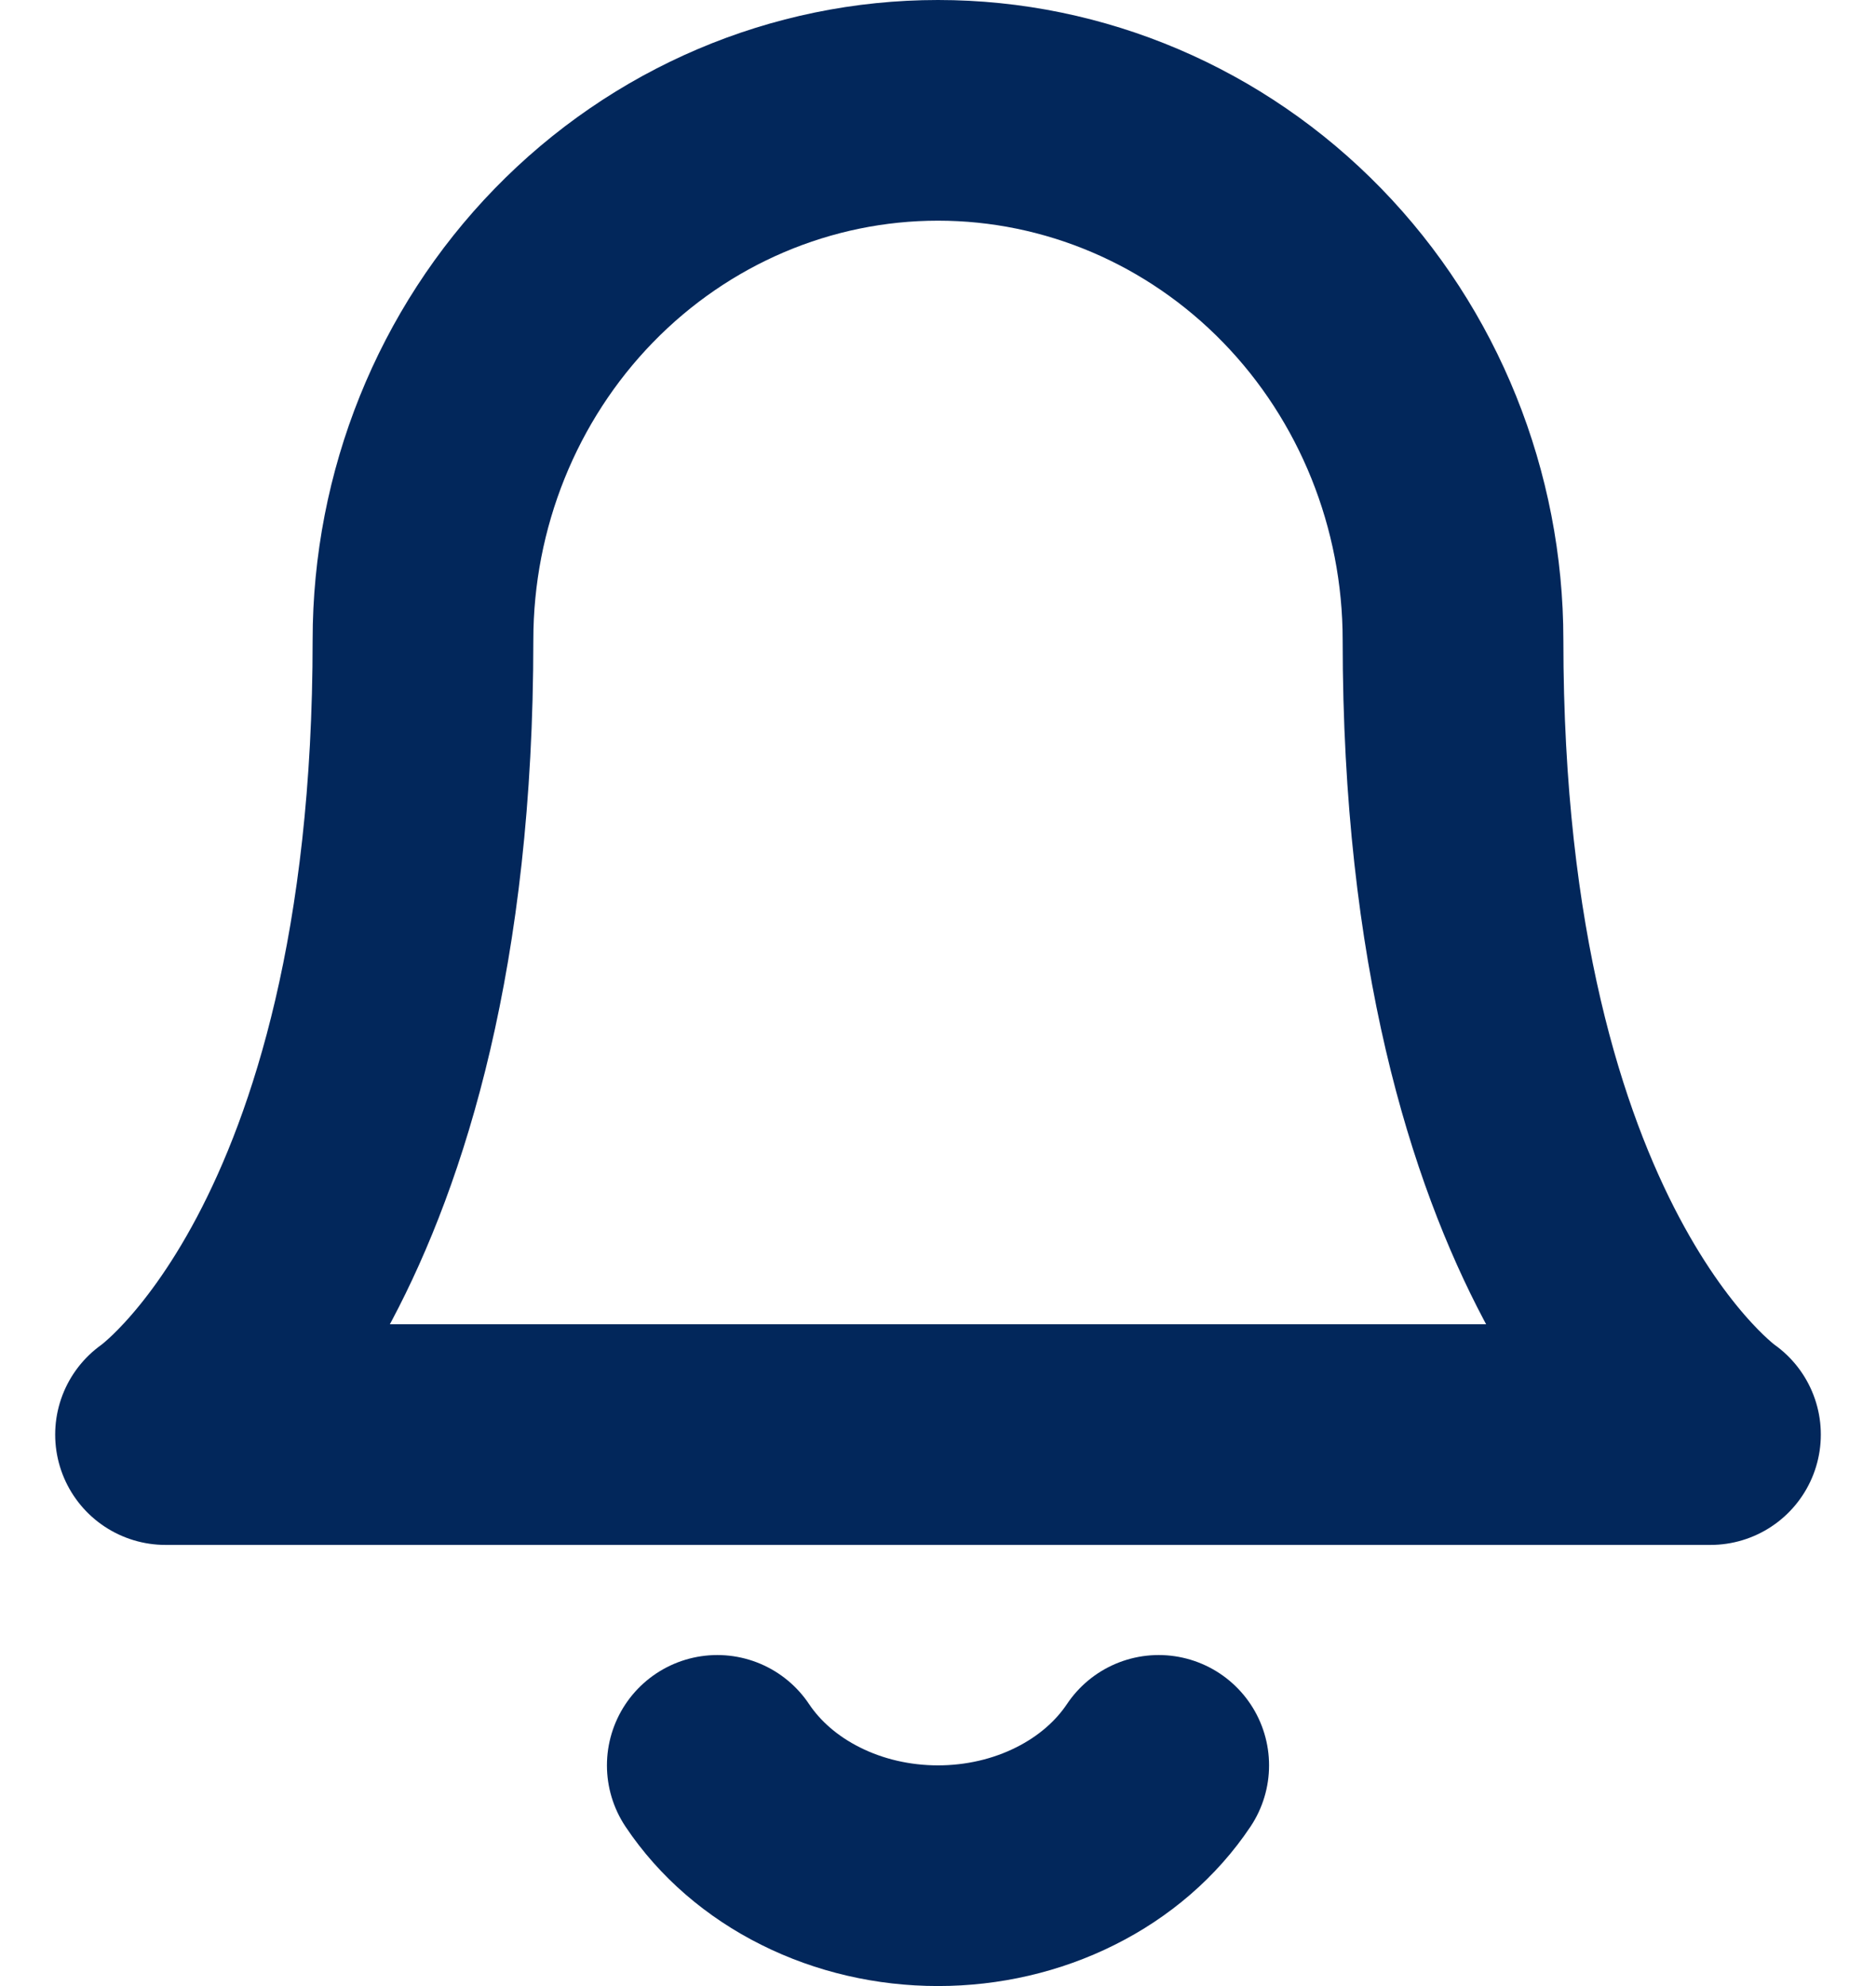
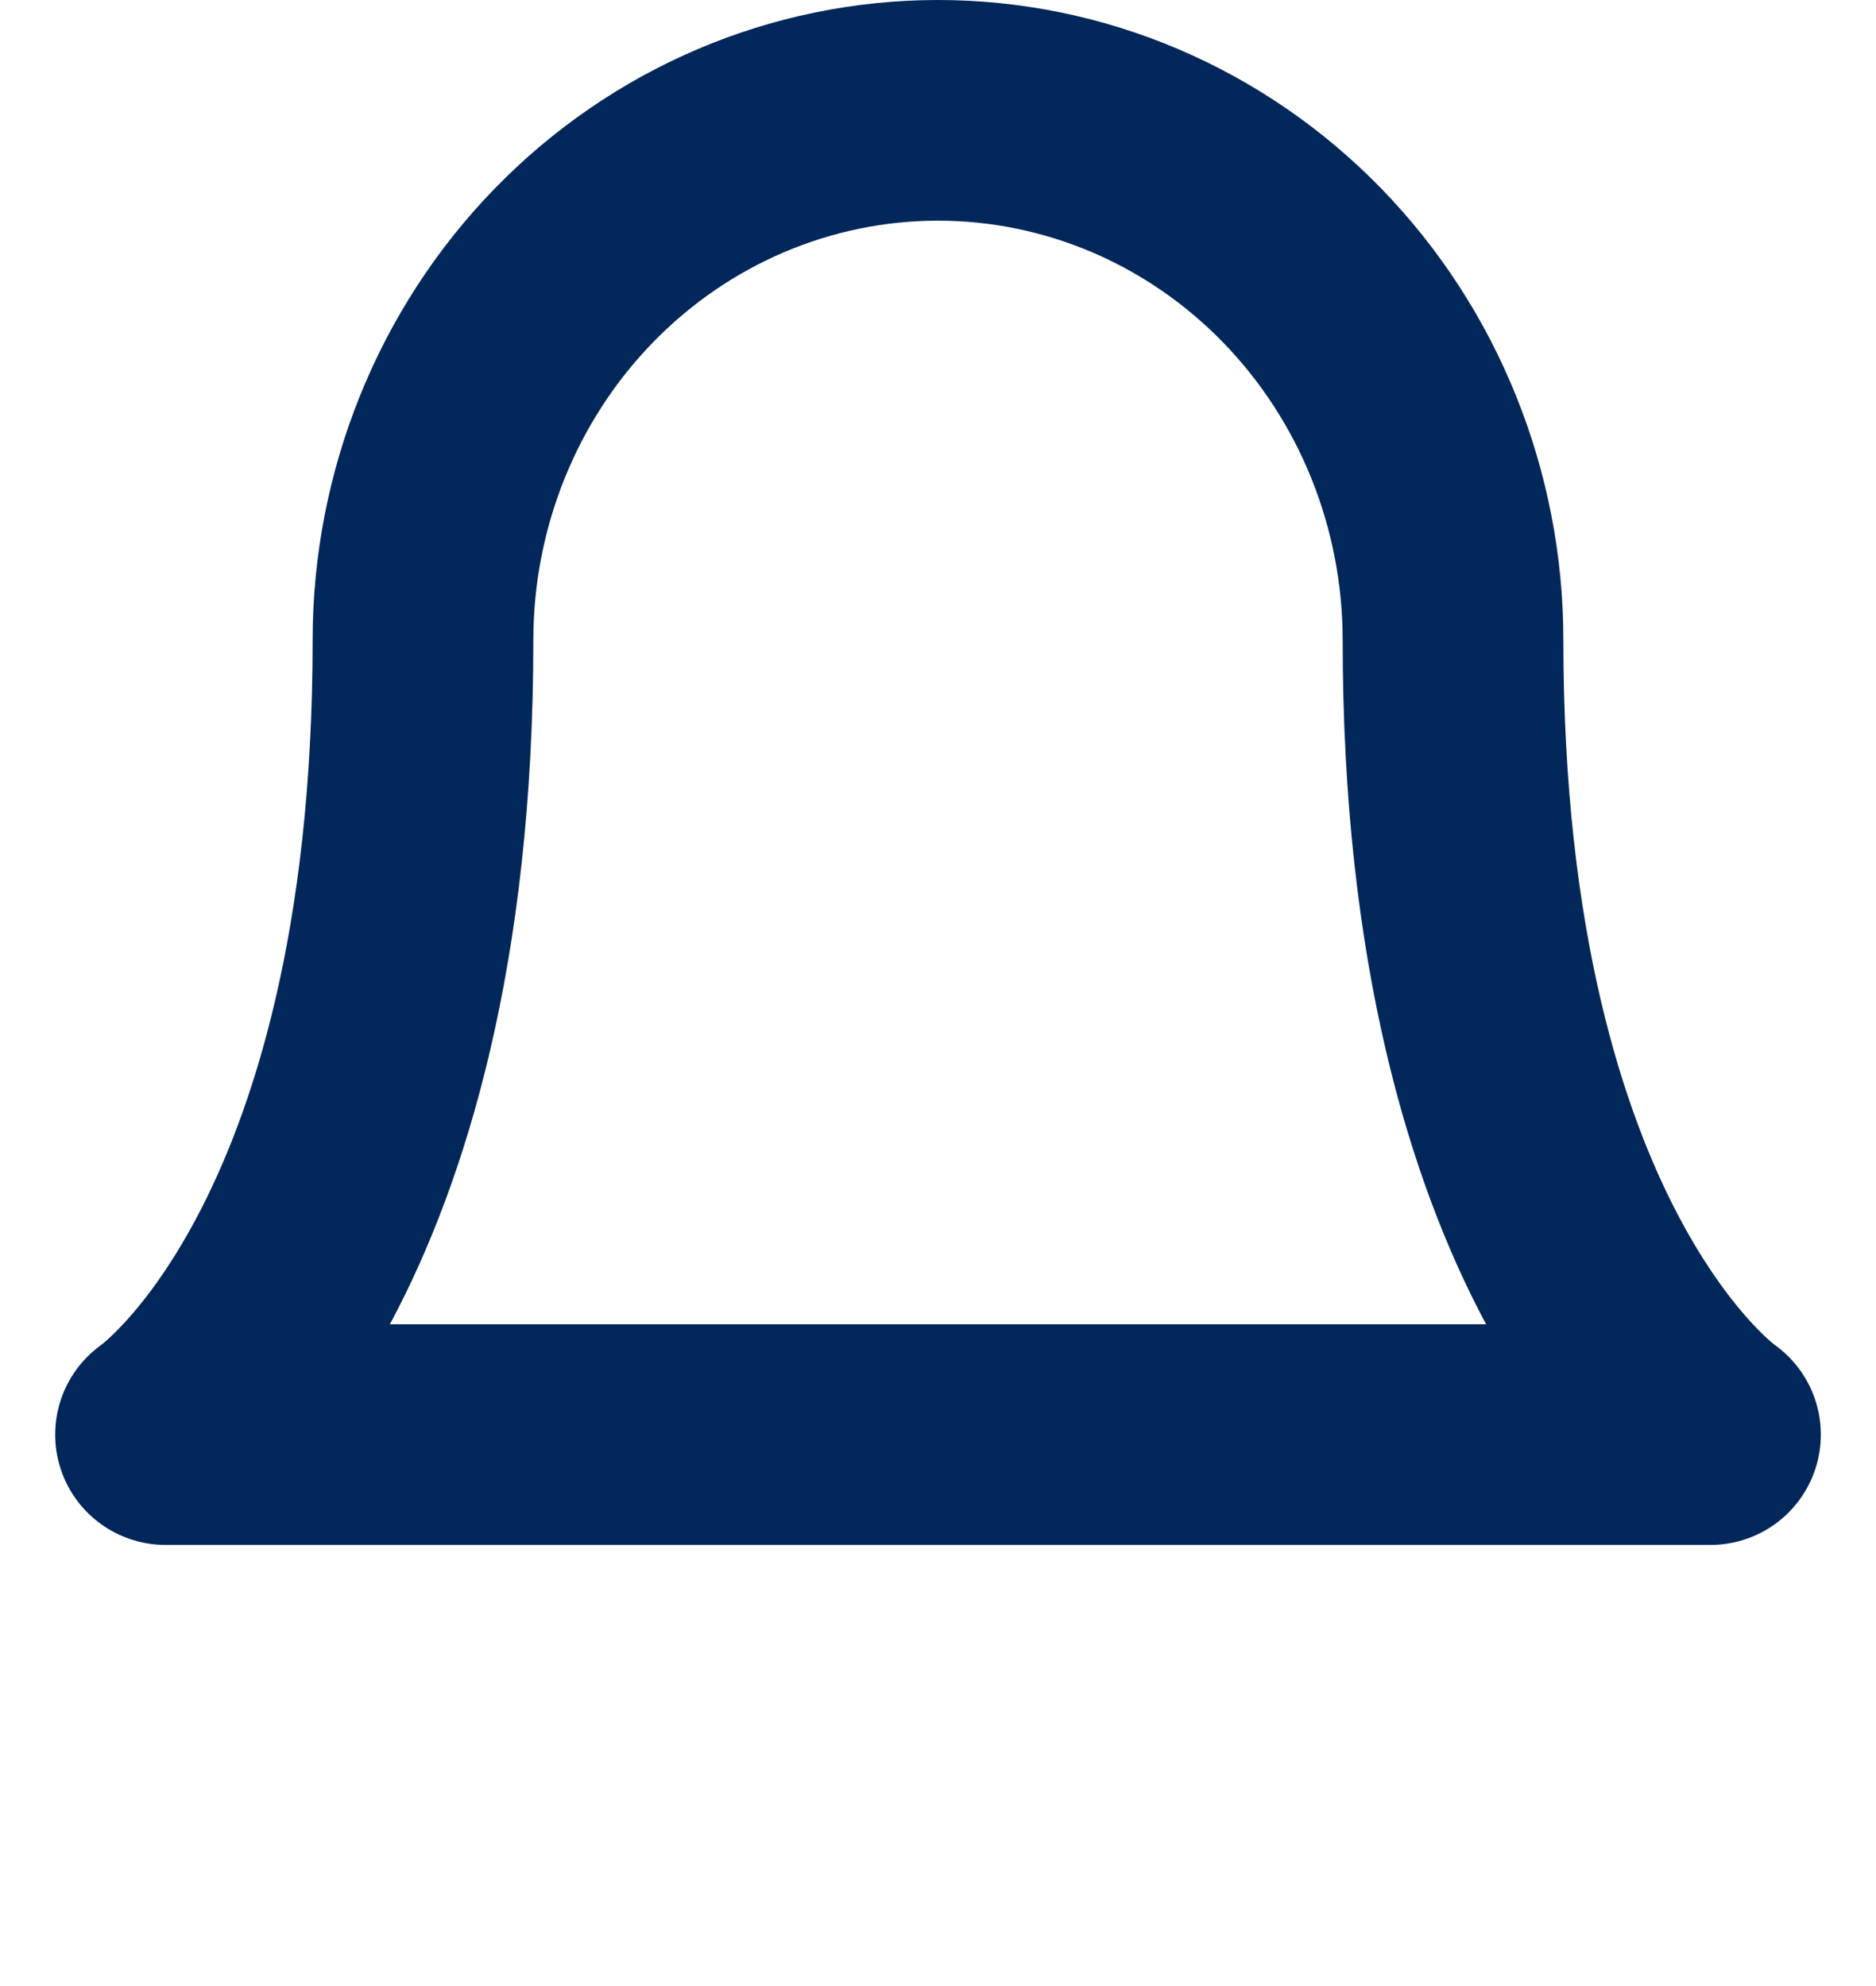
<svg xmlns="http://www.w3.org/2000/svg" width="17" height="18" viewBox="0 0 17 18" fill="none">
-   <path d="M13.167 5.801C13.167 4.528 12.675 3.306 11.8 2.406C10.925 1.506 9.738 1 8.5 1C7.262 1 6.075 1.506 5.2 2.406C4.325 3.306 3.833 4.528 3.833 5.801C3.833 11.402 1.5 13.002 1.5 13.002H15.5C15.5 13.002 13.167 11.402 13.167 5.801Z" stroke="#02275B" stroke-width="2" stroke-linecap="round" stroke-linejoin="round" />
-   <path d="M10.5 16C10.297 16.304 10.005 16.557 9.654 16.732C9.303 16.908 8.905 17 8.5 17C8.095 17 7.697 16.908 7.346 16.732C6.995 16.557 6.703 16.304 6.5 16" stroke="#02275B" stroke-width="2" stroke-linecap="round" stroke-linejoin="round" />
+   <path d="M13.167 5.801C13.167 4.528 12.675 3.306 11.8 2.406C10.925 1.506 9.738 1 8.5 1C7.262 1 6.075 1.506 5.2 2.406C4.325 3.306 3.833 4.528 3.833 5.801C3.833 11.402 1.5 13.002 1.5 13.002H15.5C15.5 13.002 13.167 11.402 13.167 5.801" stroke="#02275B" stroke-width="2" stroke-linecap="round" stroke-linejoin="round" />
</svg>